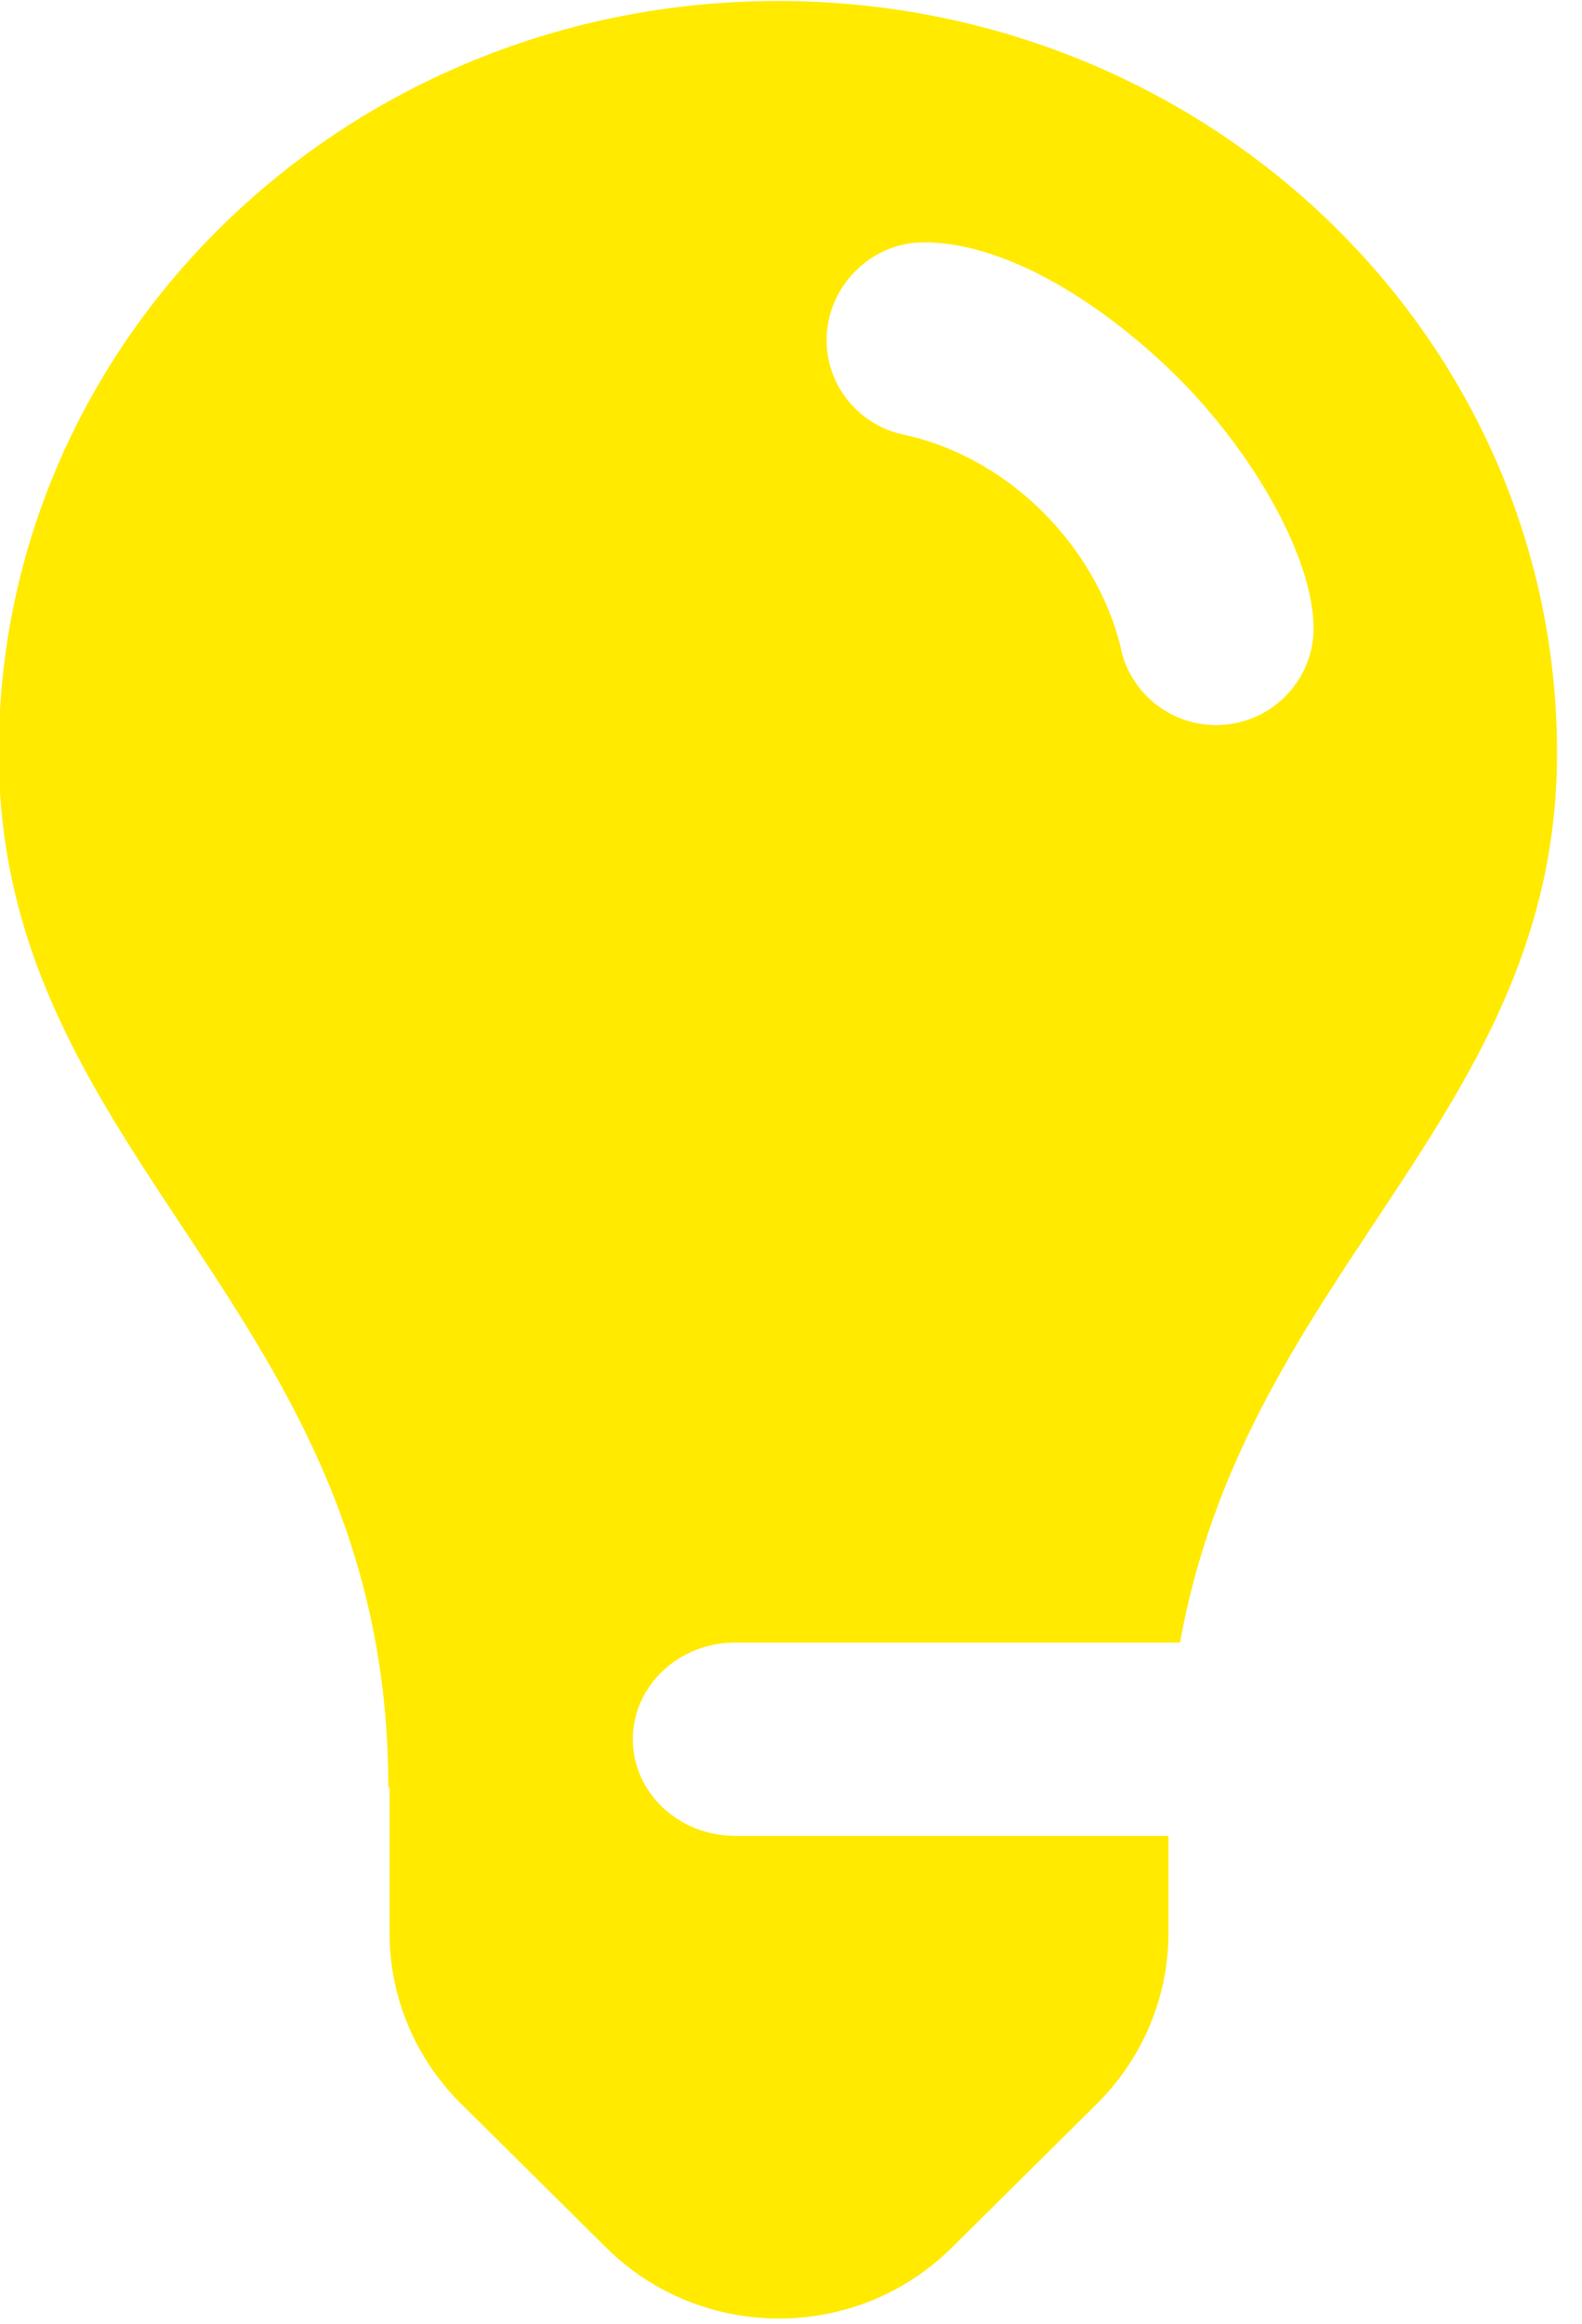
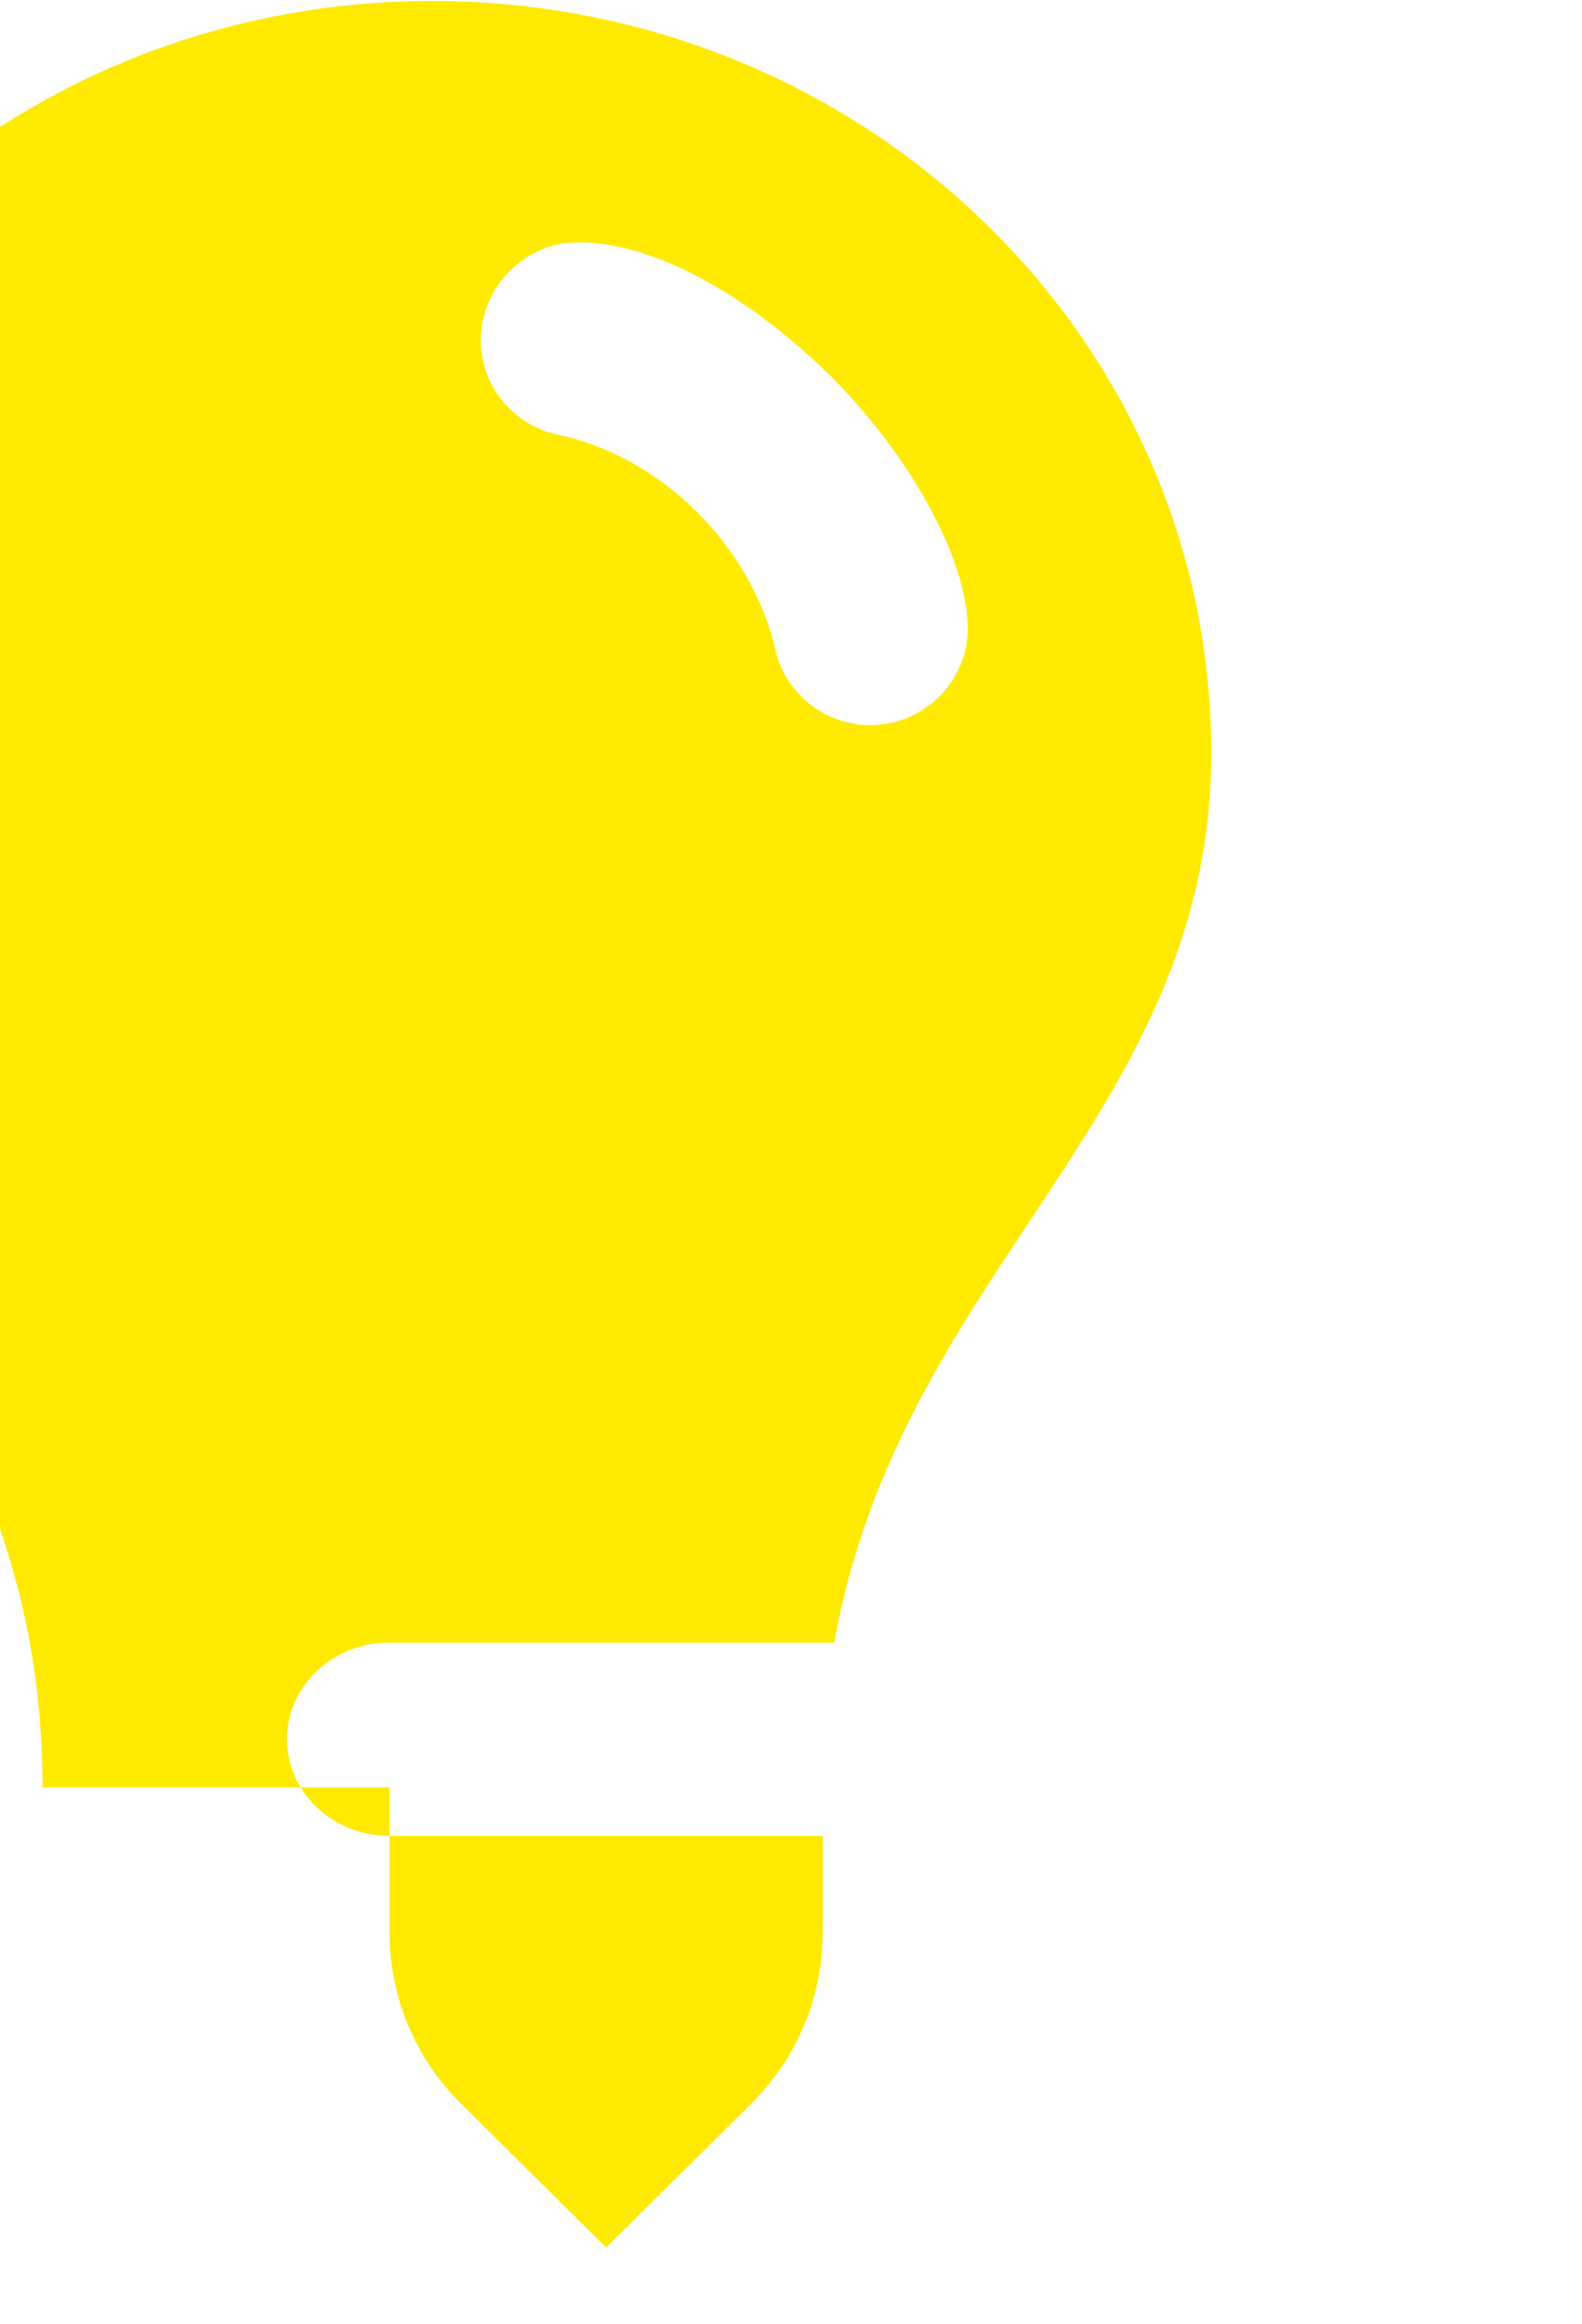
<svg xmlns="http://www.w3.org/2000/svg" width="64" height="94" viewBox="0 0 64 94">
-   <path fill="#ffea00" d="m15.76 72.3v5.88c0 2.73 1.14 5.22 2.97 6.99l5.79 5.74c3.86 3.83 10.13 3.83 13.99 0l5.79-5.74c1.83-1.78 2.97-4.26 2.97-6.99v-3.92h-17.53c-2.29 0-4.14-1.76-4.14-3.91 0-2.15 1.85-3.91 4.14-3.91h18c2.7-15.1 15.25-21.31 15.25-35.99 0-16.8-14.1-30.41-31.52-30.41s-31.52 13.61-31.52 30.41c0 16.58 15.76 22.44 15.76 41.85m20.98-54.69c-1.85-.33-3.25-1.93-3.25-3.85 0-2.15 1.77-3.96 3.94-3.96 3.13 0 6.93 2.21 10.13 5.33 3.25 3.2 5.63 7.48 5.63 10.29 0 2.15-1.77 3.91-3.94 3.91-1.93 0-3.55-1.39-3.88-3.22-.99-3.93-4.37-7.52-8.63-8.5" />
+   <path fill="#ffea00" d="m15.76 72.3v5.88c0 2.73 1.14 5.22 2.97 6.99l5.79 5.74l5.79-5.74c1.83-1.78 2.97-4.26 2.97-6.99v-3.92h-17.53c-2.29 0-4.14-1.76-4.14-3.91 0-2.15 1.85-3.91 4.14-3.91h18c2.7-15.1 15.25-21.31 15.25-35.99 0-16.8-14.1-30.41-31.52-30.41s-31.52 13.61-31.52 30.41c0 16.58 15.76 22.44 15.76 41.85m20.98-54.69c-1.85-.33-3.25-1.93-3.25-3.85 0-2.15 1.77-3.96 3.94-3.96 3.13 0 6.93 2.21 10.13 5.33 3.25 3.2 5.63 7.48 5.63 10.29 0 2.15-1.77 3.91-3.94 3.91-1.93 0-3.55-1.39-3.88-3.22-.99-3.93-4.37-7.52-8.63-8.5" />
</svg>